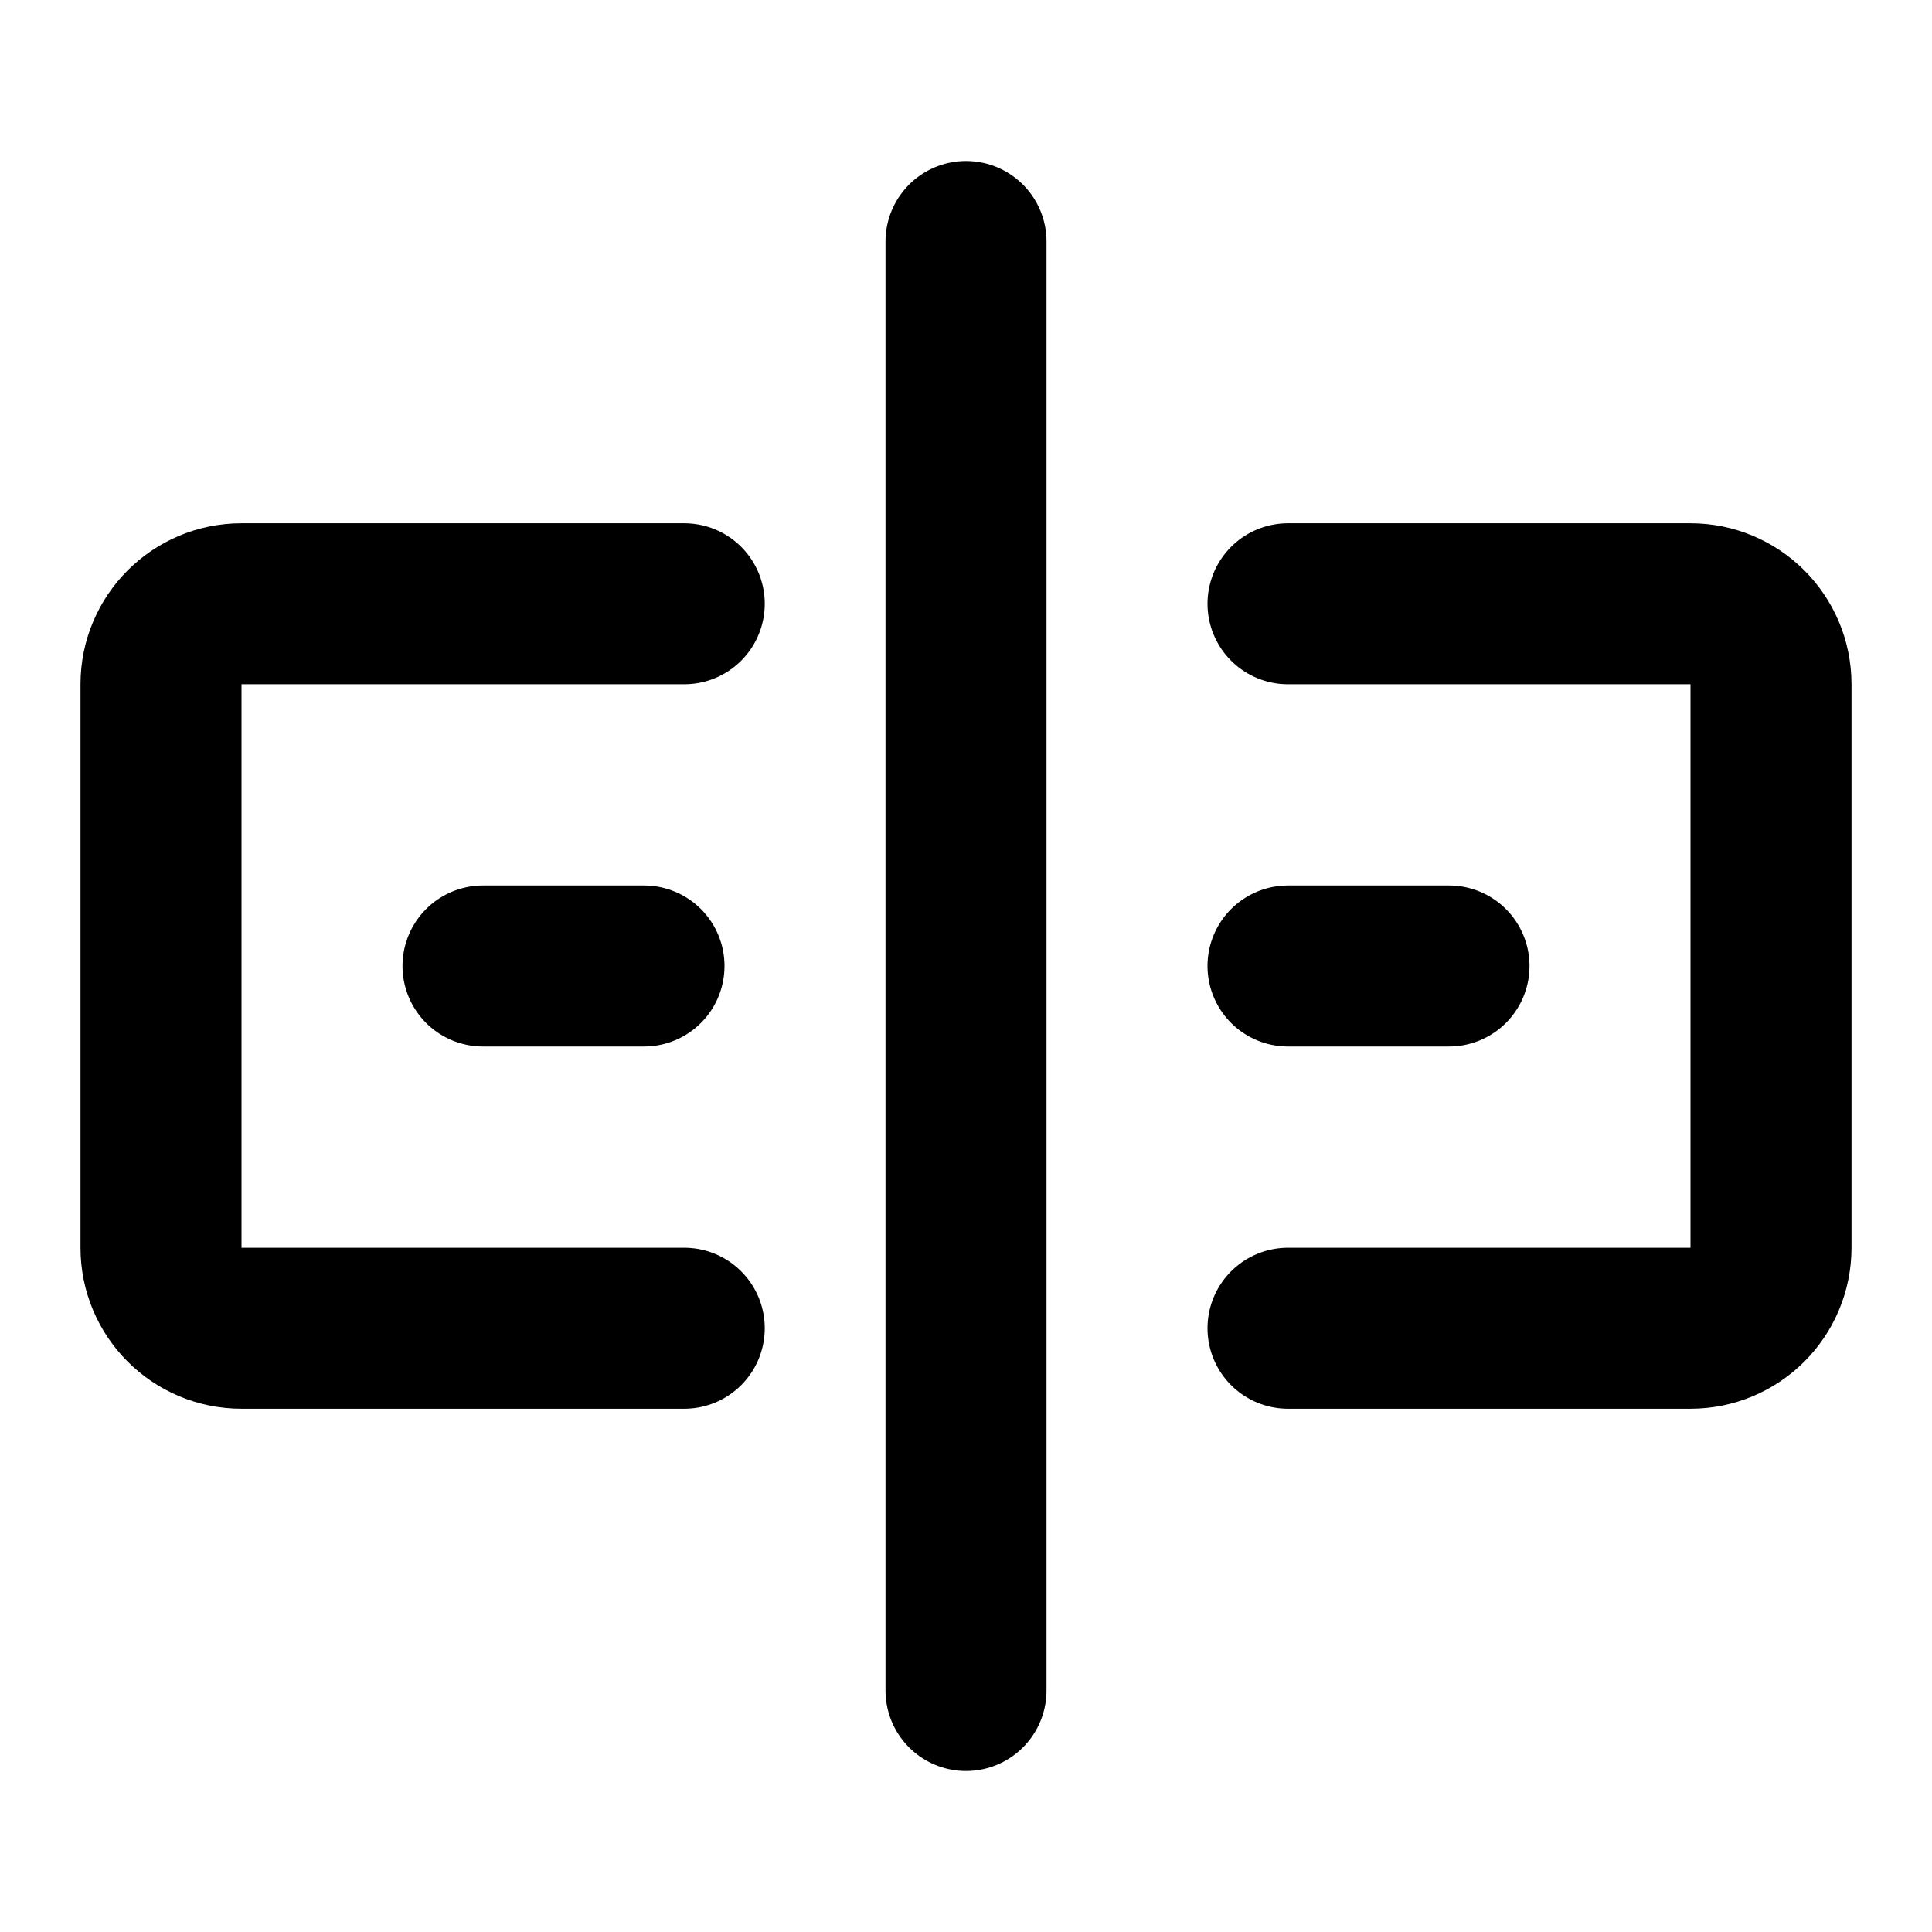
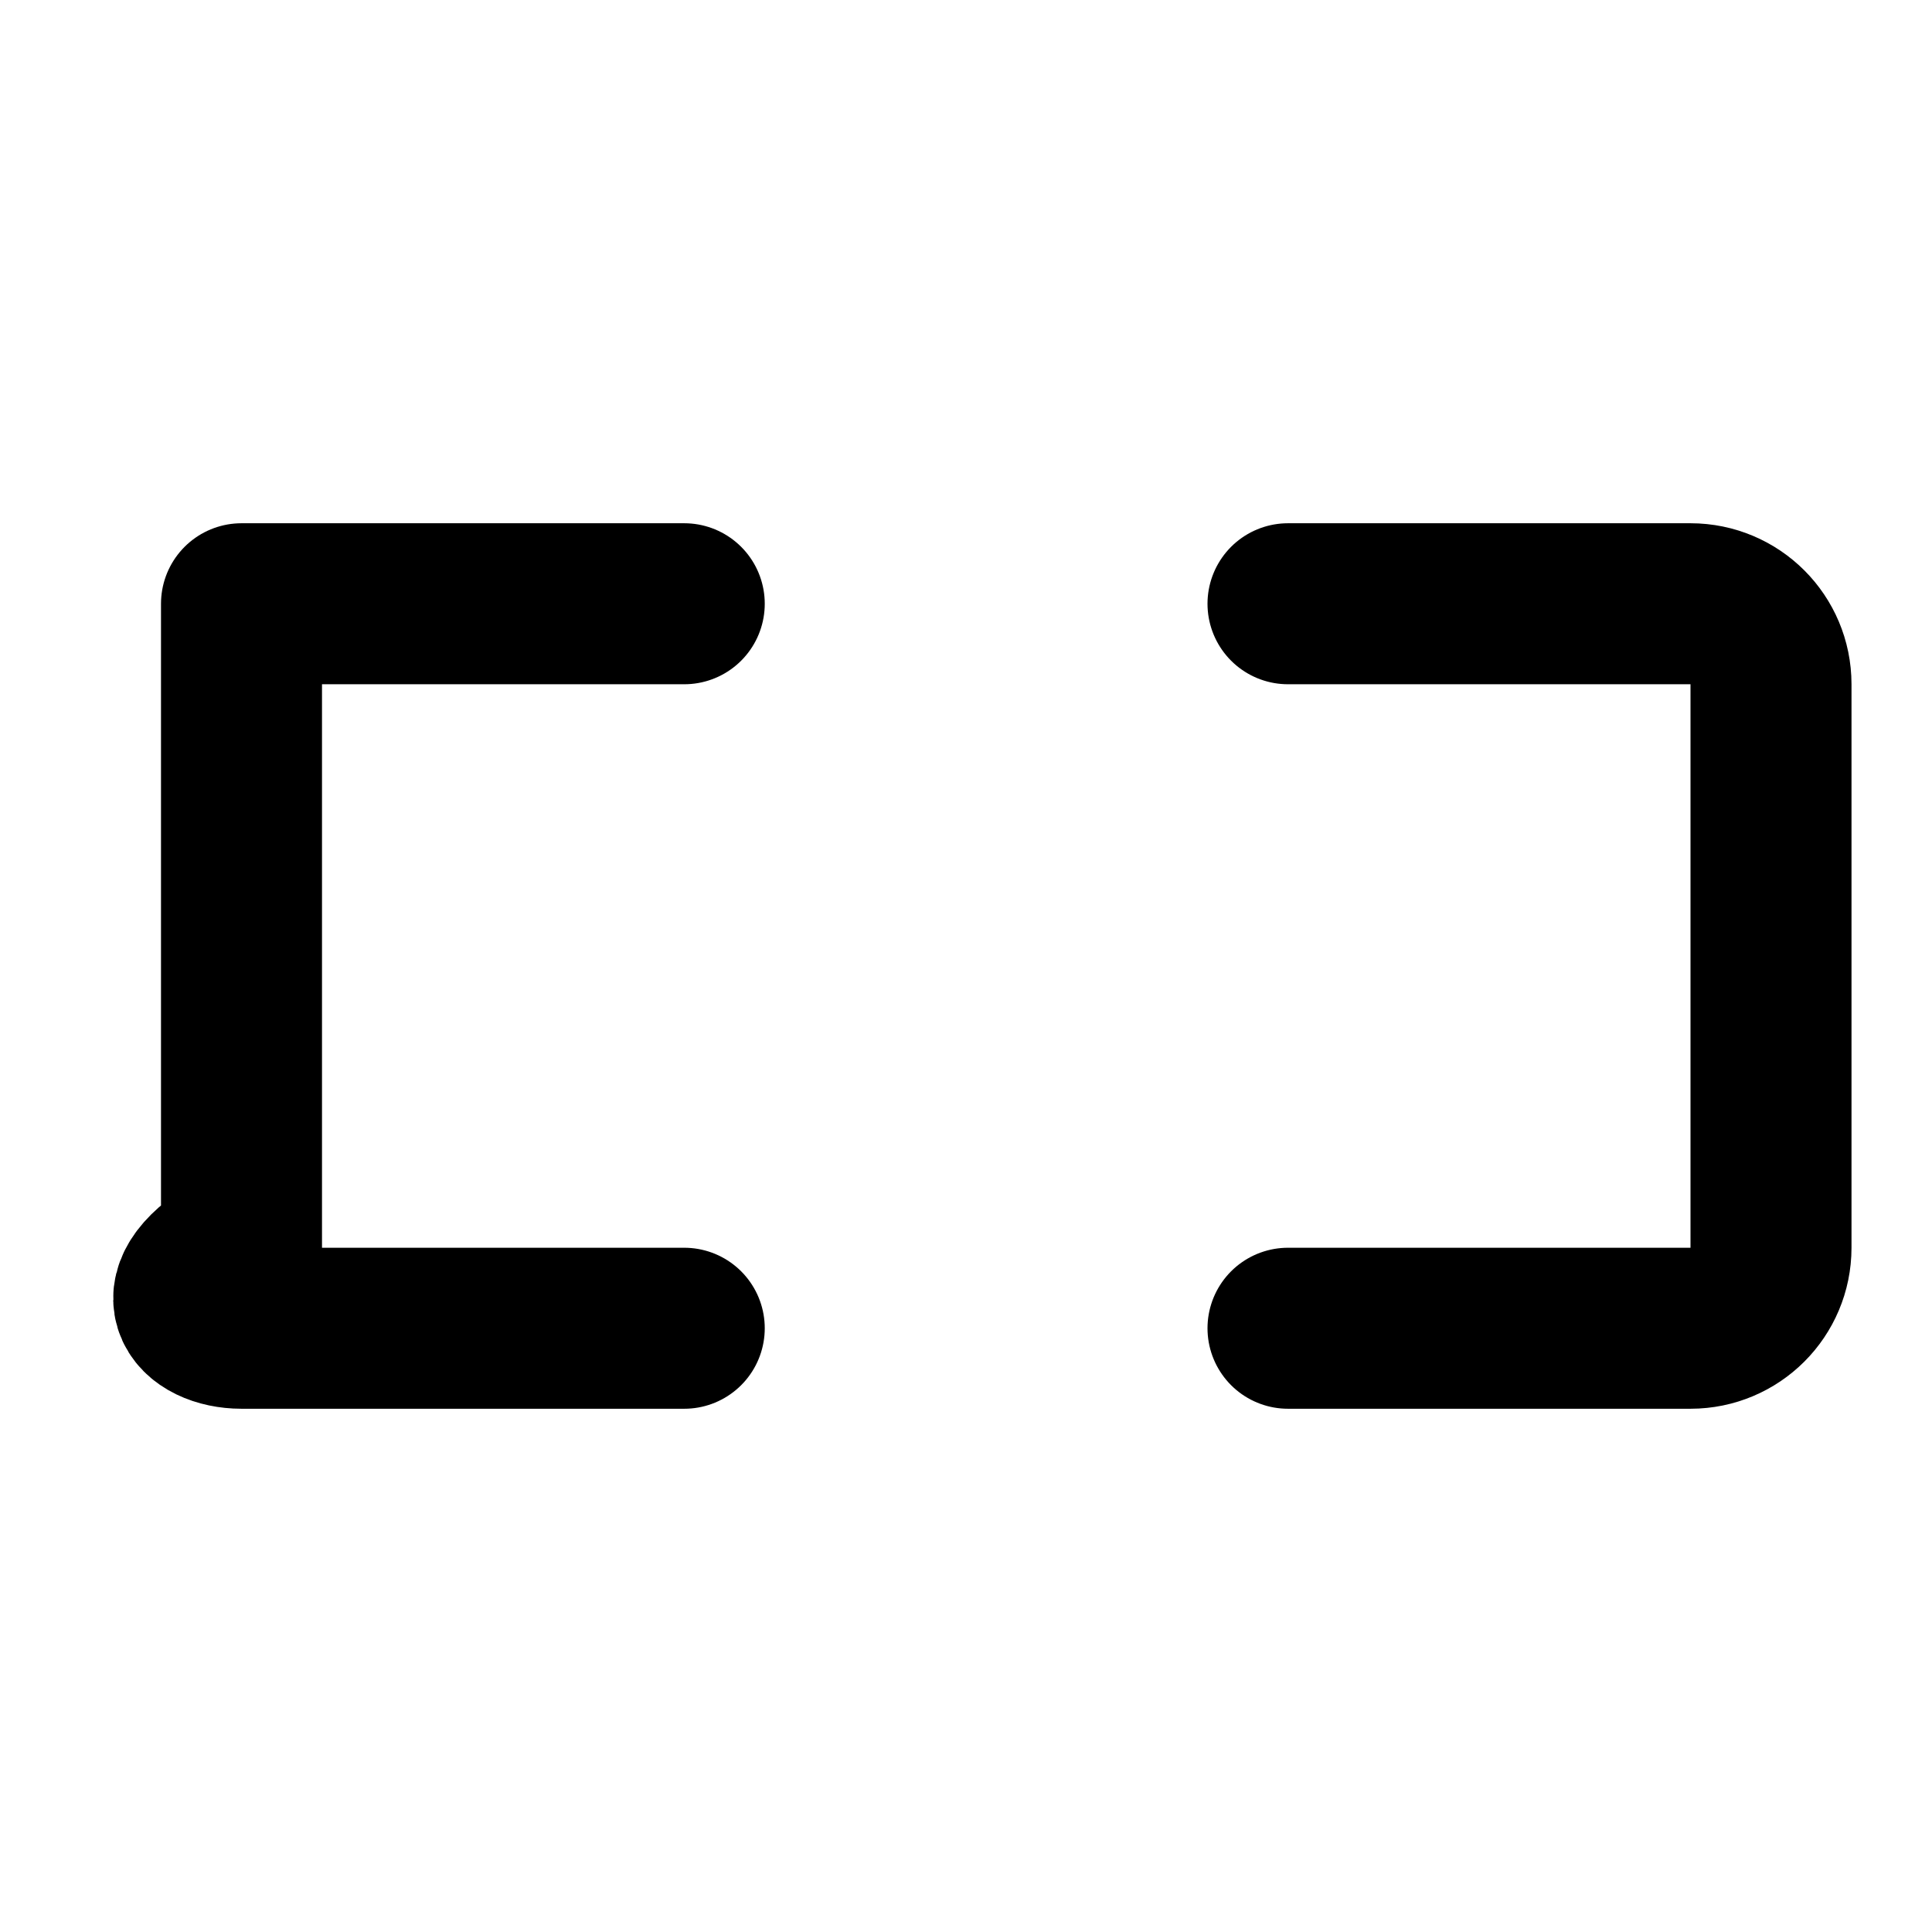
<svg xmlns="http://www.w3.org/2000/svg" width="800px" height="800px" viewBox="0 0 48 48" fill="none">
  <path d="M32 15H42C43.105 15 44 15.895 44 17V31C44 32.105 43.105 33 42 33H32" stroke="#000000" stroke-width="4" stroke-linecap="round" stroke-linejoin="round" />
-   <path d="M17 15H6C4.895 15 4 15.895 4 17V31C4 32.105 4.895 33 6 33H17" stroke="#000000" stroke-width="4" stroke-linecap="round" stroke-linejoin="round" />
-   <path d="M24 6V42" stroke="#000000" stroke-width="4" stroke-linecap="round" stroke-linejoin="round" />
-   <path d="M12 24H16" stroke="#000000" stroke-width="4" stroke-linecap="round" stroke-linejoin="round" />
-   <path d="M32 24H36" stroke="#000000" stroke-width="4" stroke-linecap="round" stroke-linejoin="round" />
+   <path d="M17 15H6V31C4 32.105 4.895 33 6 33H17" stroke="#000000" stroke-width="4" stroke-linecap="round" stroke-linejoin="round" />
</svg>